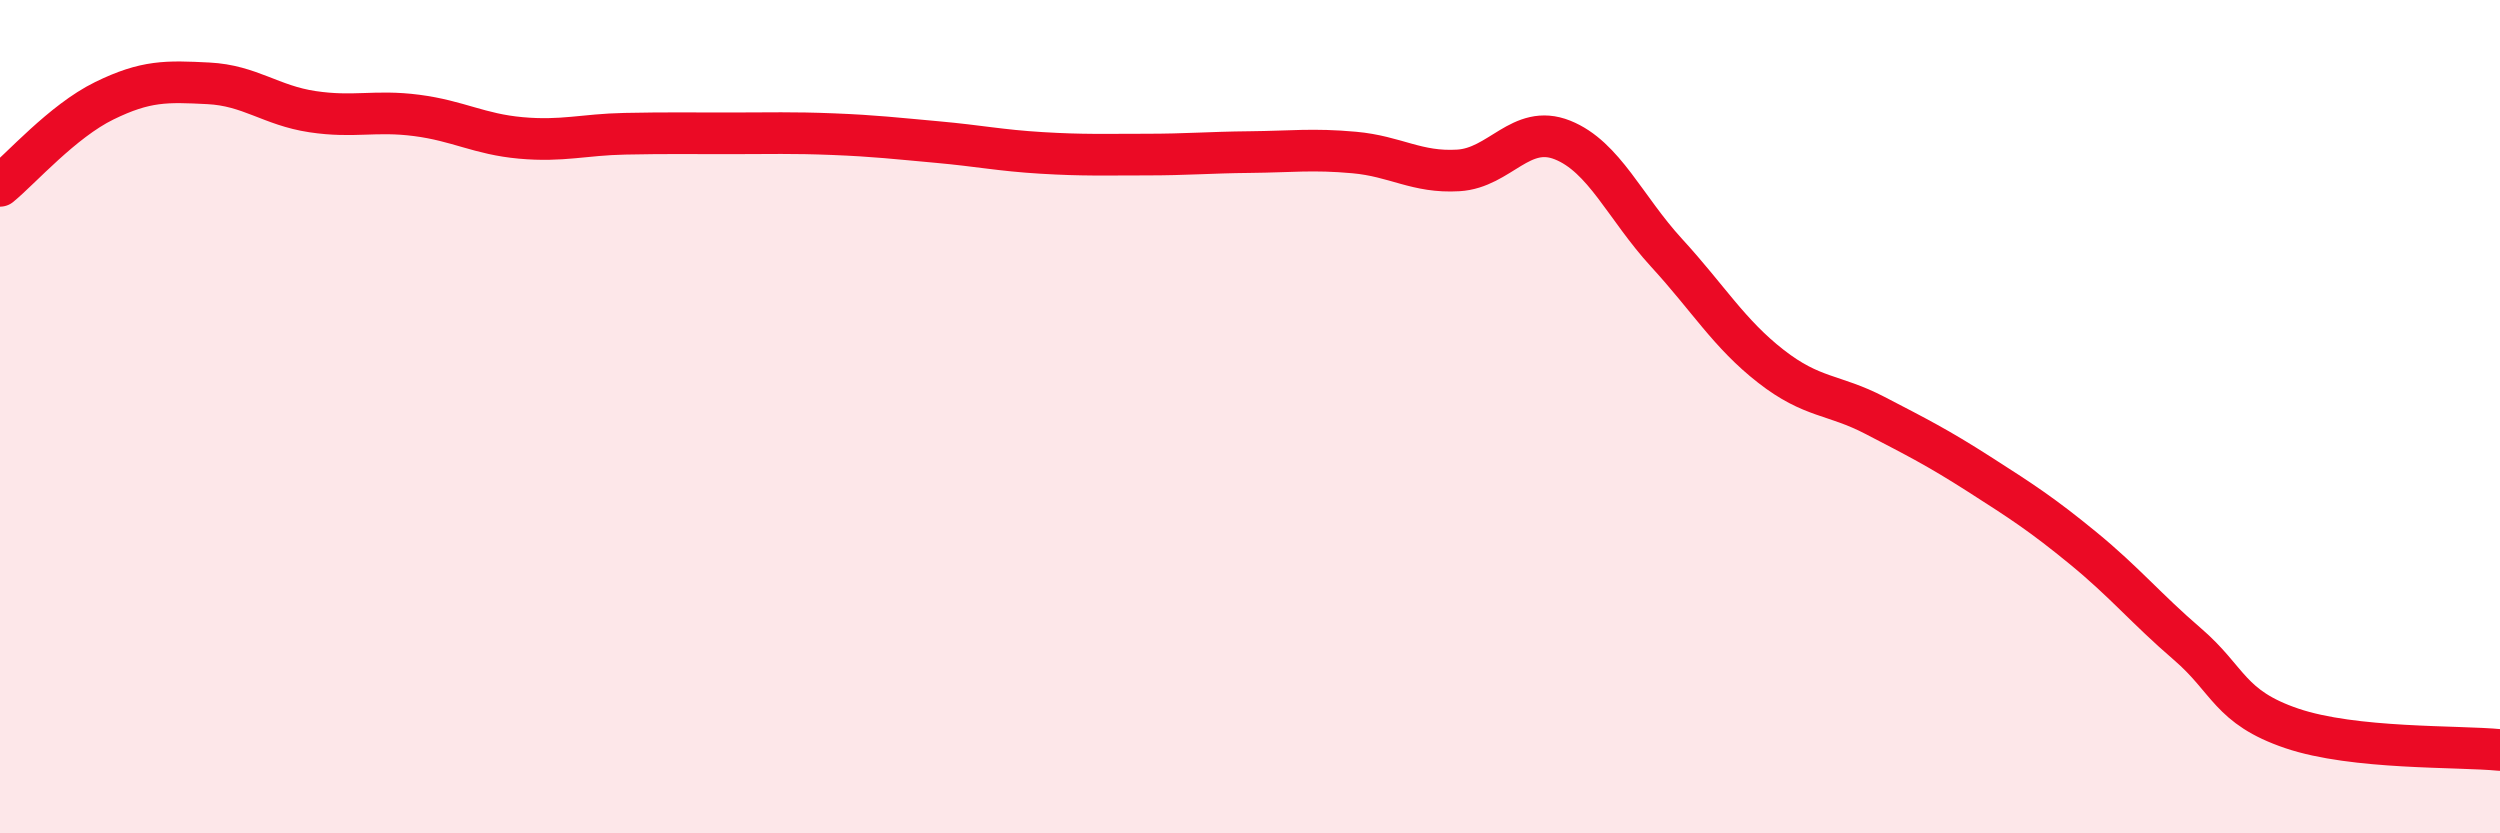
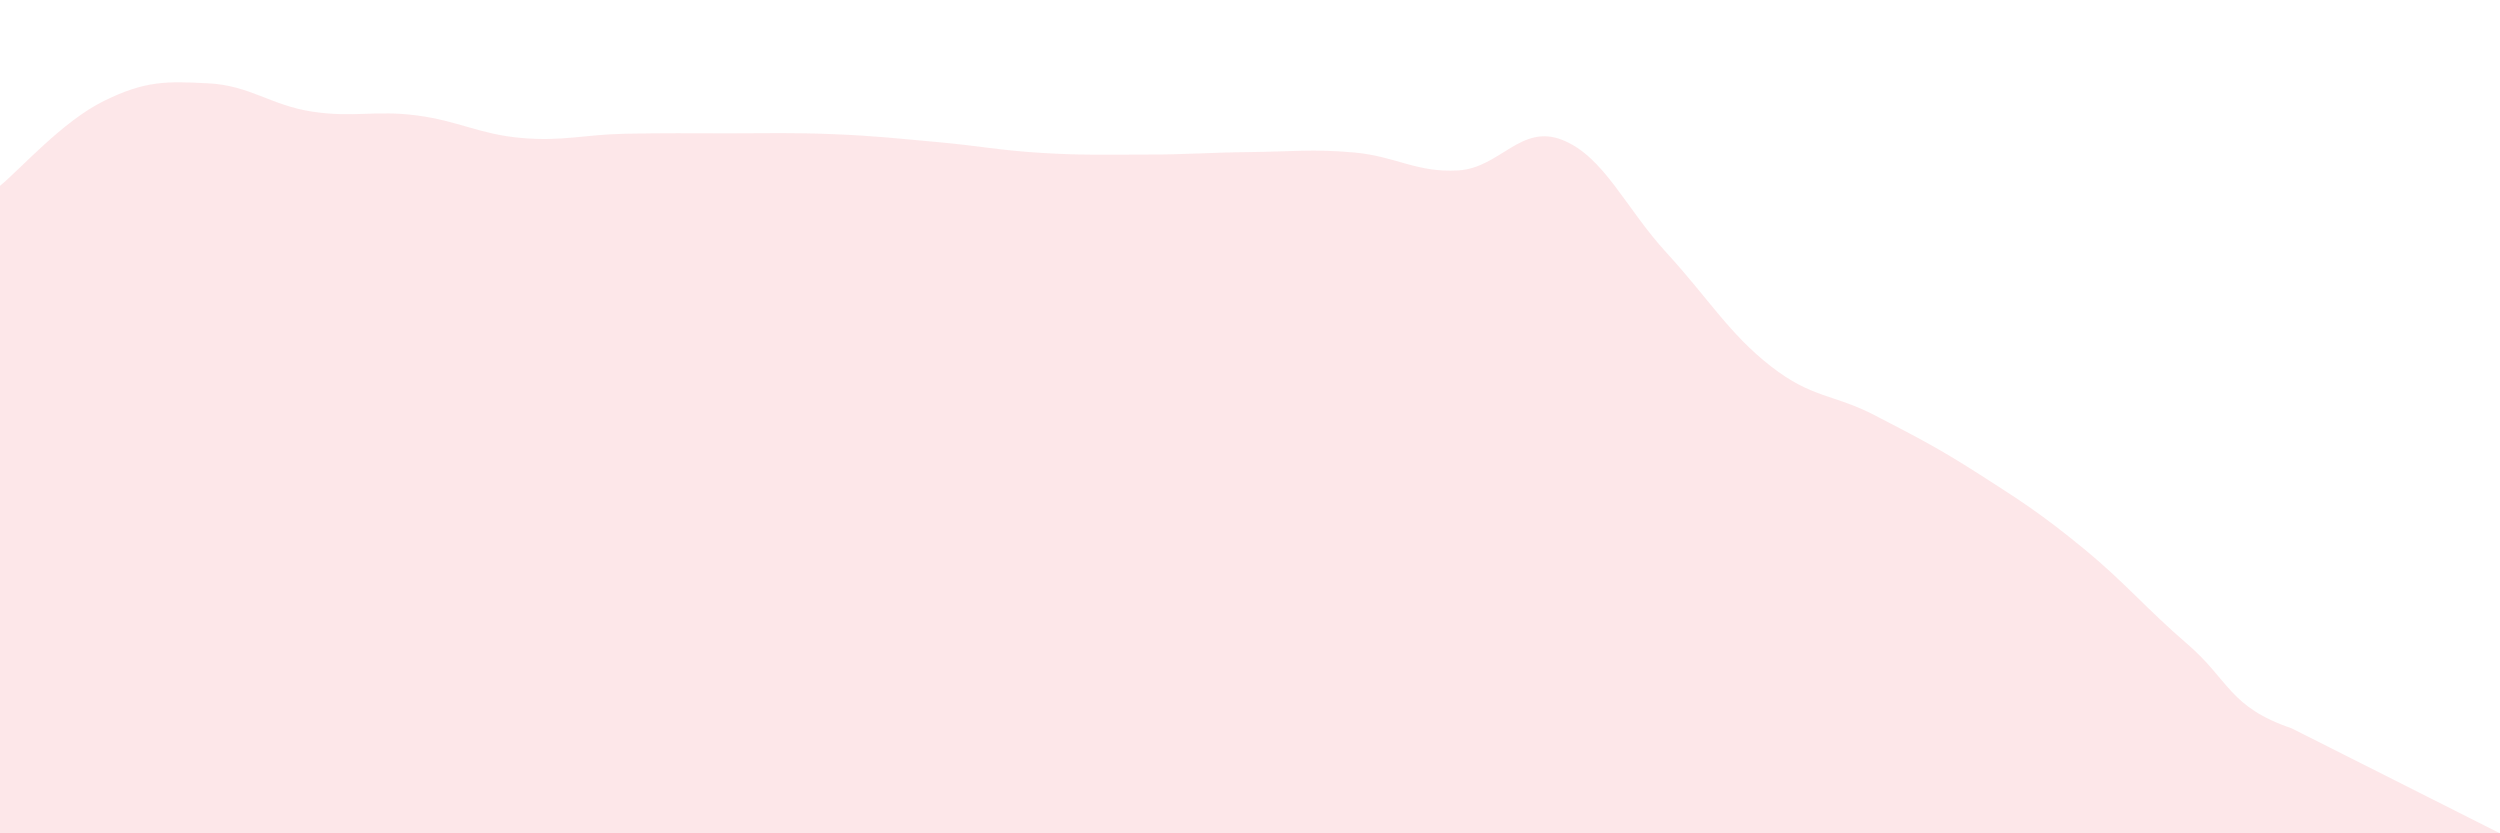
<svg xmlns="http://www.w3.org/2000/svg" width="60" height="20" viewBox="0 0 60 20">
-   <path d="M 0,4.46 C 0.5,4.05 1.5,2.91 2.5,2.42 C 3.5,1.93 4,1.95 5,2 C 6,2.05 6.5,2.53 7.5,2.68 C 8.5,2.83 9,2.64 10,2.77 C 11,2.9 11.5,3.22 12.5,3.31 C 13.5,3.4 14,3.23 15,3.21 C 16,3.19 16.5,3.2 17.5,3.2 C 18.5,3.2 19,3.18 20,3.22 C 21,3.26 21.5,3.32 22.5,3.41 C 23.5,3.5 24,3.61 25,3.67 C 26,3.73 26.5,3.71 27.5,3.71 C 28.5,3.71 29,3.66 30,3.65 C 31,3.64 31.5,3.57 32.5,3.66 C 33.5,3.75 34,4.15 35,4.09 C 36,4.03 36.5,2.96 37.5,3.36 C 38.5,3.76 39,4.98 40,6.07 C 41,7.16 41.5,8.01 42.5,8.79 C 43.5,9.57 44,9.45 45,9.97 C 46,10.49 46.5,10.74 47.5,11.38 C 48.5,12.02 49,12.34 50,13.16 C 51,13.98 51.5,14.6 52.5,15.46 C 53.5,16.32 53.5,16.97 55,17.48 C 56.5,17.99 59,17.9 60,18L60 20L0 20Z" fill="#EB0A25" opacity="0.1" stroke-linecap="round" stroke-linejoin="round" />
-   <path d="M 0,4.46 C 0.5,4.05 1.5,2.91 2.5,2.42 C 3.5,1.93 4,1.95 5,2 C 6,2.05 6.5,2.53 7.5,2.68 C 8.5,2.83 9,2.64 10,2.77 C 11,2.9 11.5,3.22 12.5,3.31 C 13.5,3.4 14,3.23 15,3.21 C 16,3.19 16.5,3.2 17.5,3.2 C 18.5,3.2 19,3.18 20,3.22 C 21,3.26 21.5,3.32 22.5,3.41 C 23.5,3.5 24,3.61 25,3.67 C 26,3.73 26.5,3.71 27.5,3.71 C 28.5,3.71 29,3.66 30,3.65 C 31,3.64 31.5,3.57 32.5,3.66 C 33.5,3.75 34,4.15 35,4.09 C 36,4.03 36.5,2.96 37.5,3.36 C 38.5,3.76 39,4.98 40,6.07 C 41,7.16 41.5,8.01 42.5,8.79 C 43.5,9.57 44,9.45 45,9.97 C 46,10.49 46.5,10.74 47.5,11.38 C 48.5,12.02 49,12.34 50,13.16 C 51,13.98 51.5,14.6 52.5,15.46 C 53.5,16.32 53.5,16.97 55,17.48 C 56.5,17.99 59,17.9 60,18" stroke="#EB0A25" stroke-width="1" fill="none" stroke-linecap="round" stroke-linejoin="round" />
+   <path d="M 0,4.46 C 0.5,4.05 1.5,2.91 2.5,2.42 C 3.5,1.93 4,1.95 5,2 C 6,2.05 6.5,2.53 7.5,2.68 C 8.5,2.83 9,2.64 10,2.77 C 11,2.9 11.5,3.22 12.5,3.31 C 13.5,3.4 14,3.23 15,3.21 C 16,3.19 16.5,3.2 17.5,3.2 C 18.5,3.2 19,3.18 20,3.22 C 21,3.26 21.5,3.32 22.5,3.41 C 23.5,3.5 24,3.61 25,3.67 C 26,3.73 26.5,3.71 27.5,3.71 C 28.5,3.71 29,3.66 30,3.65 C 31,3.64 31.5,3.57 32.5,3.66 C 33.5,3.75 34,4.15 35,4.09 C 36,4.03 36.5,2.96 37.5,3.36 C 38.5,3.76 39,4.98 40,6.07 C 41,7.16 41.5,8.01 42.5,8.79 C 43.5,9.57 44,9.45 45,9.97 C 46,10.49 46.5,10.74 47.5,11.38 C 48.5,12.02 49,12.34 50,13.16 C 51,13.98 51.5,14.6 52.5,15.46 C 53.5,16.32 53.5,16.97 55,17.48 L60 20L0 20Z" fill="#EB0A25" opacity="0.1" stroke-linecap="round" stroke-linejoin="round" />
</svg>